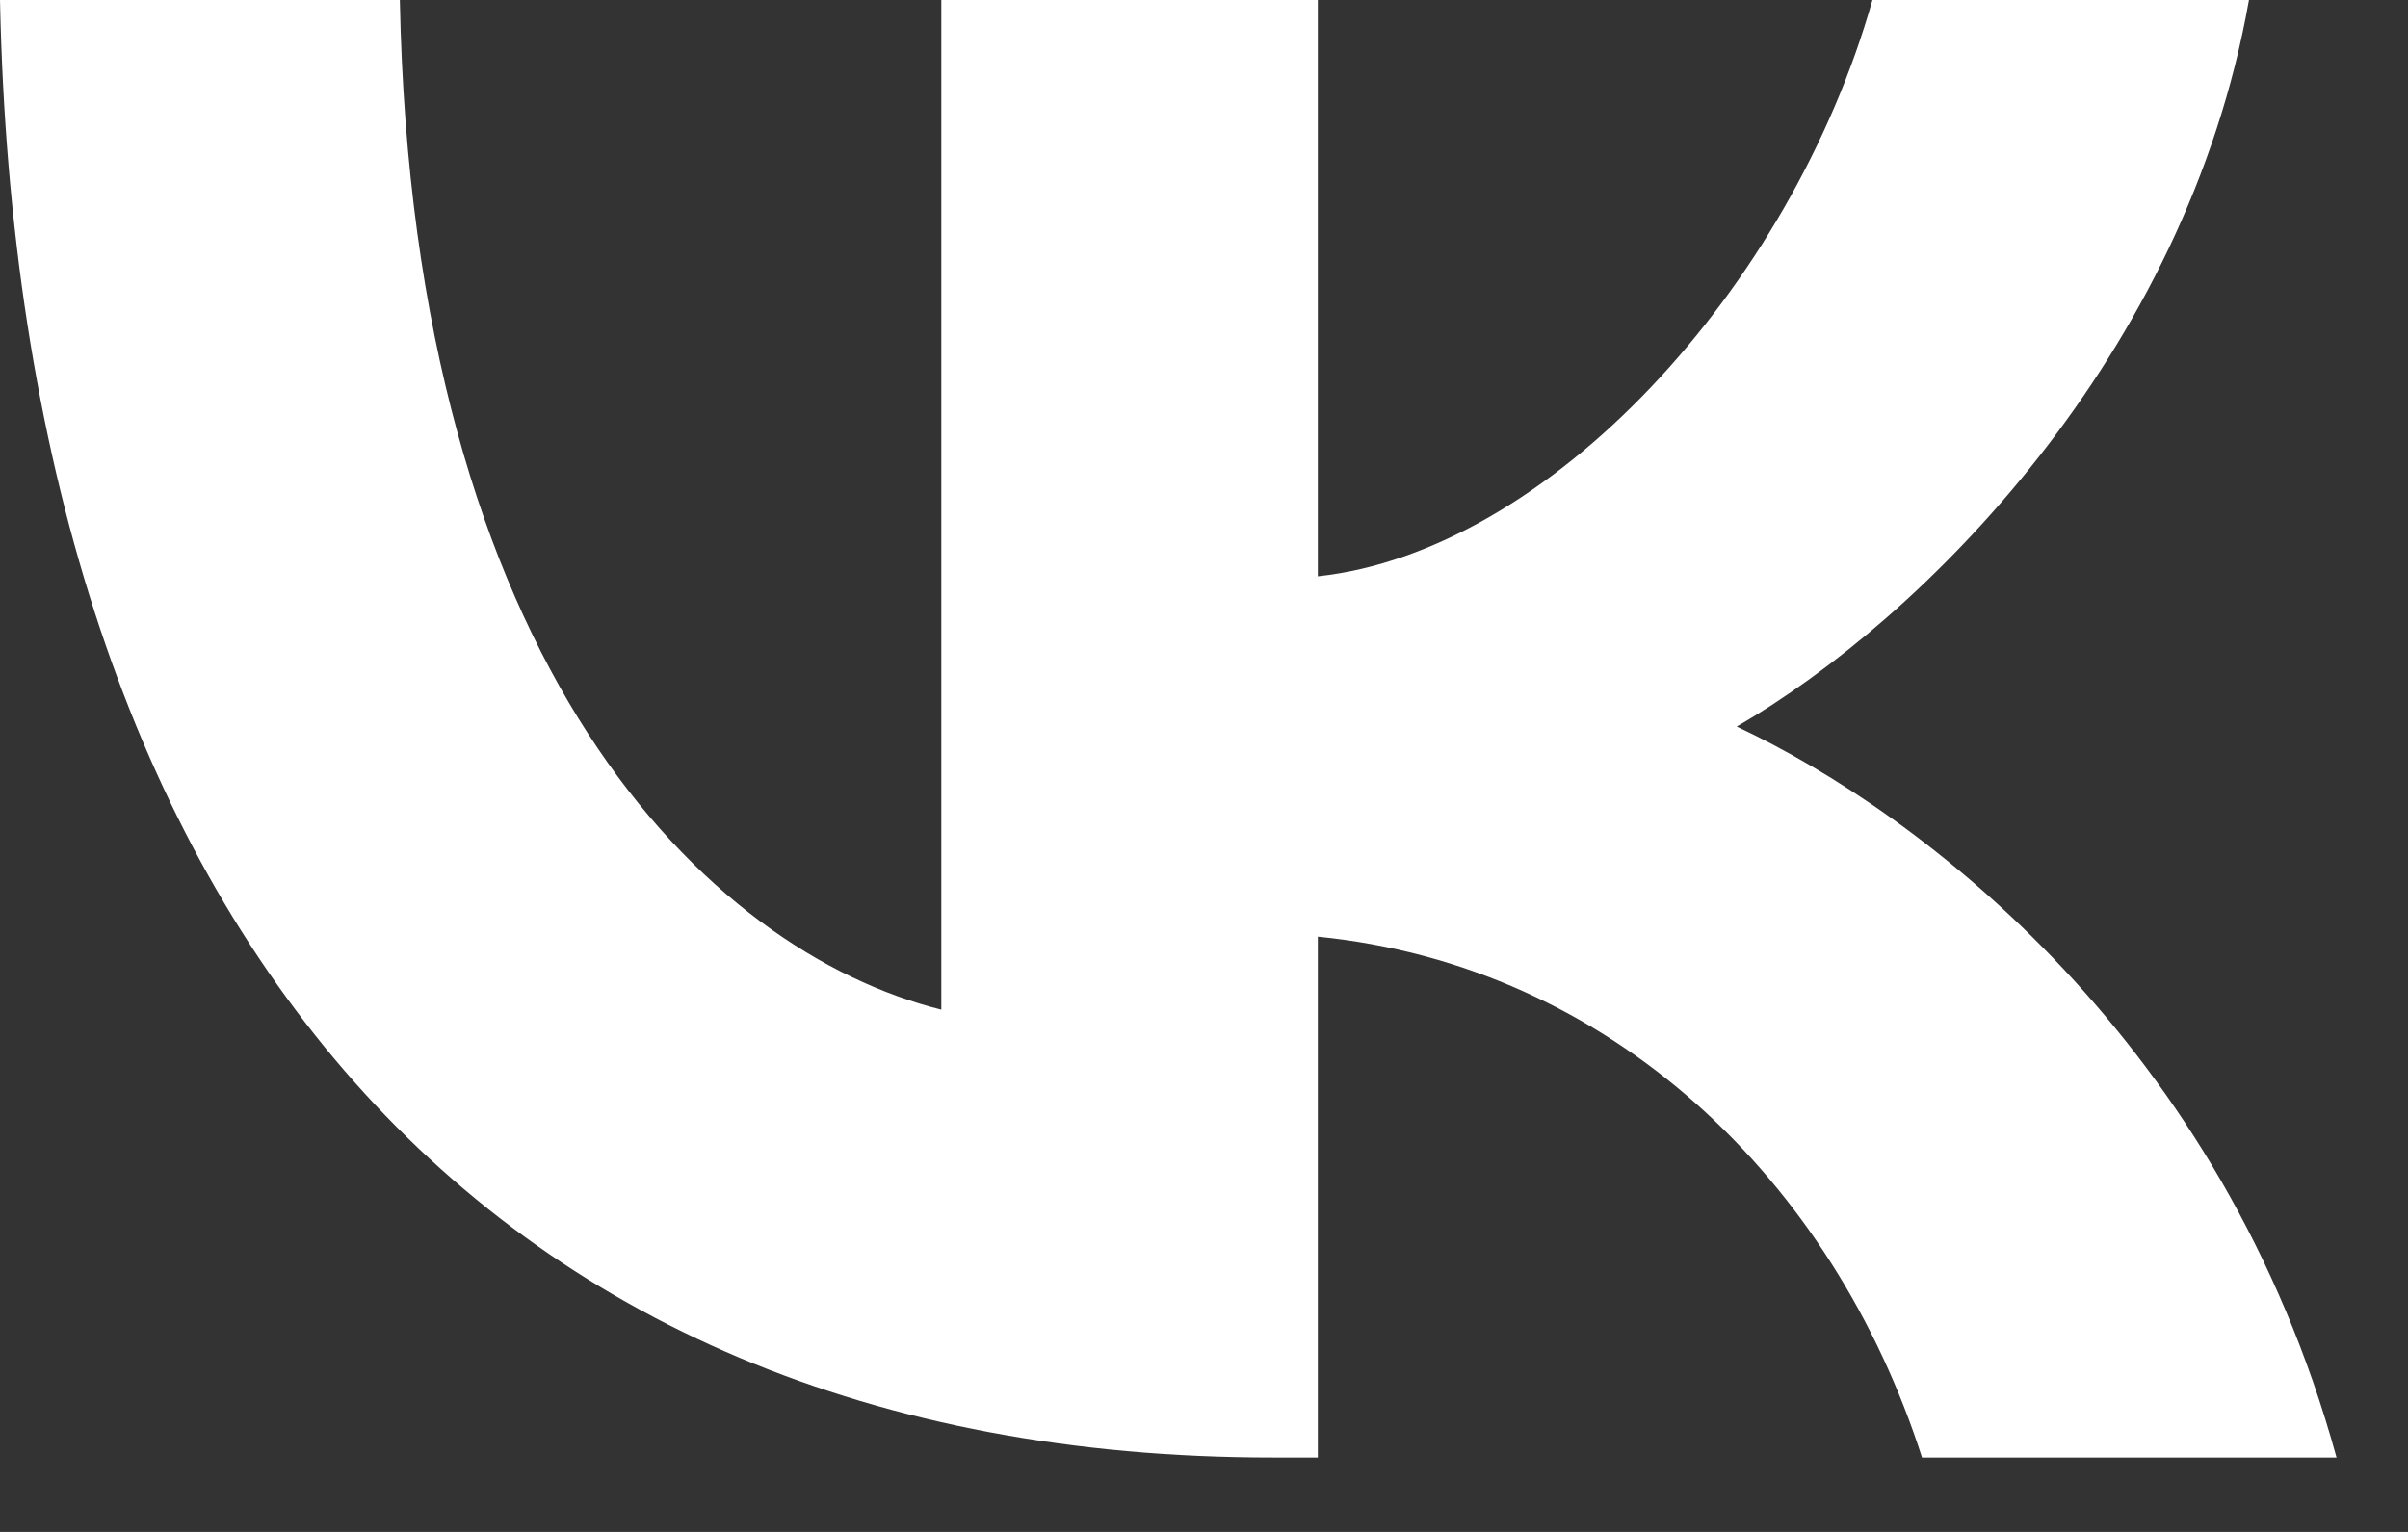
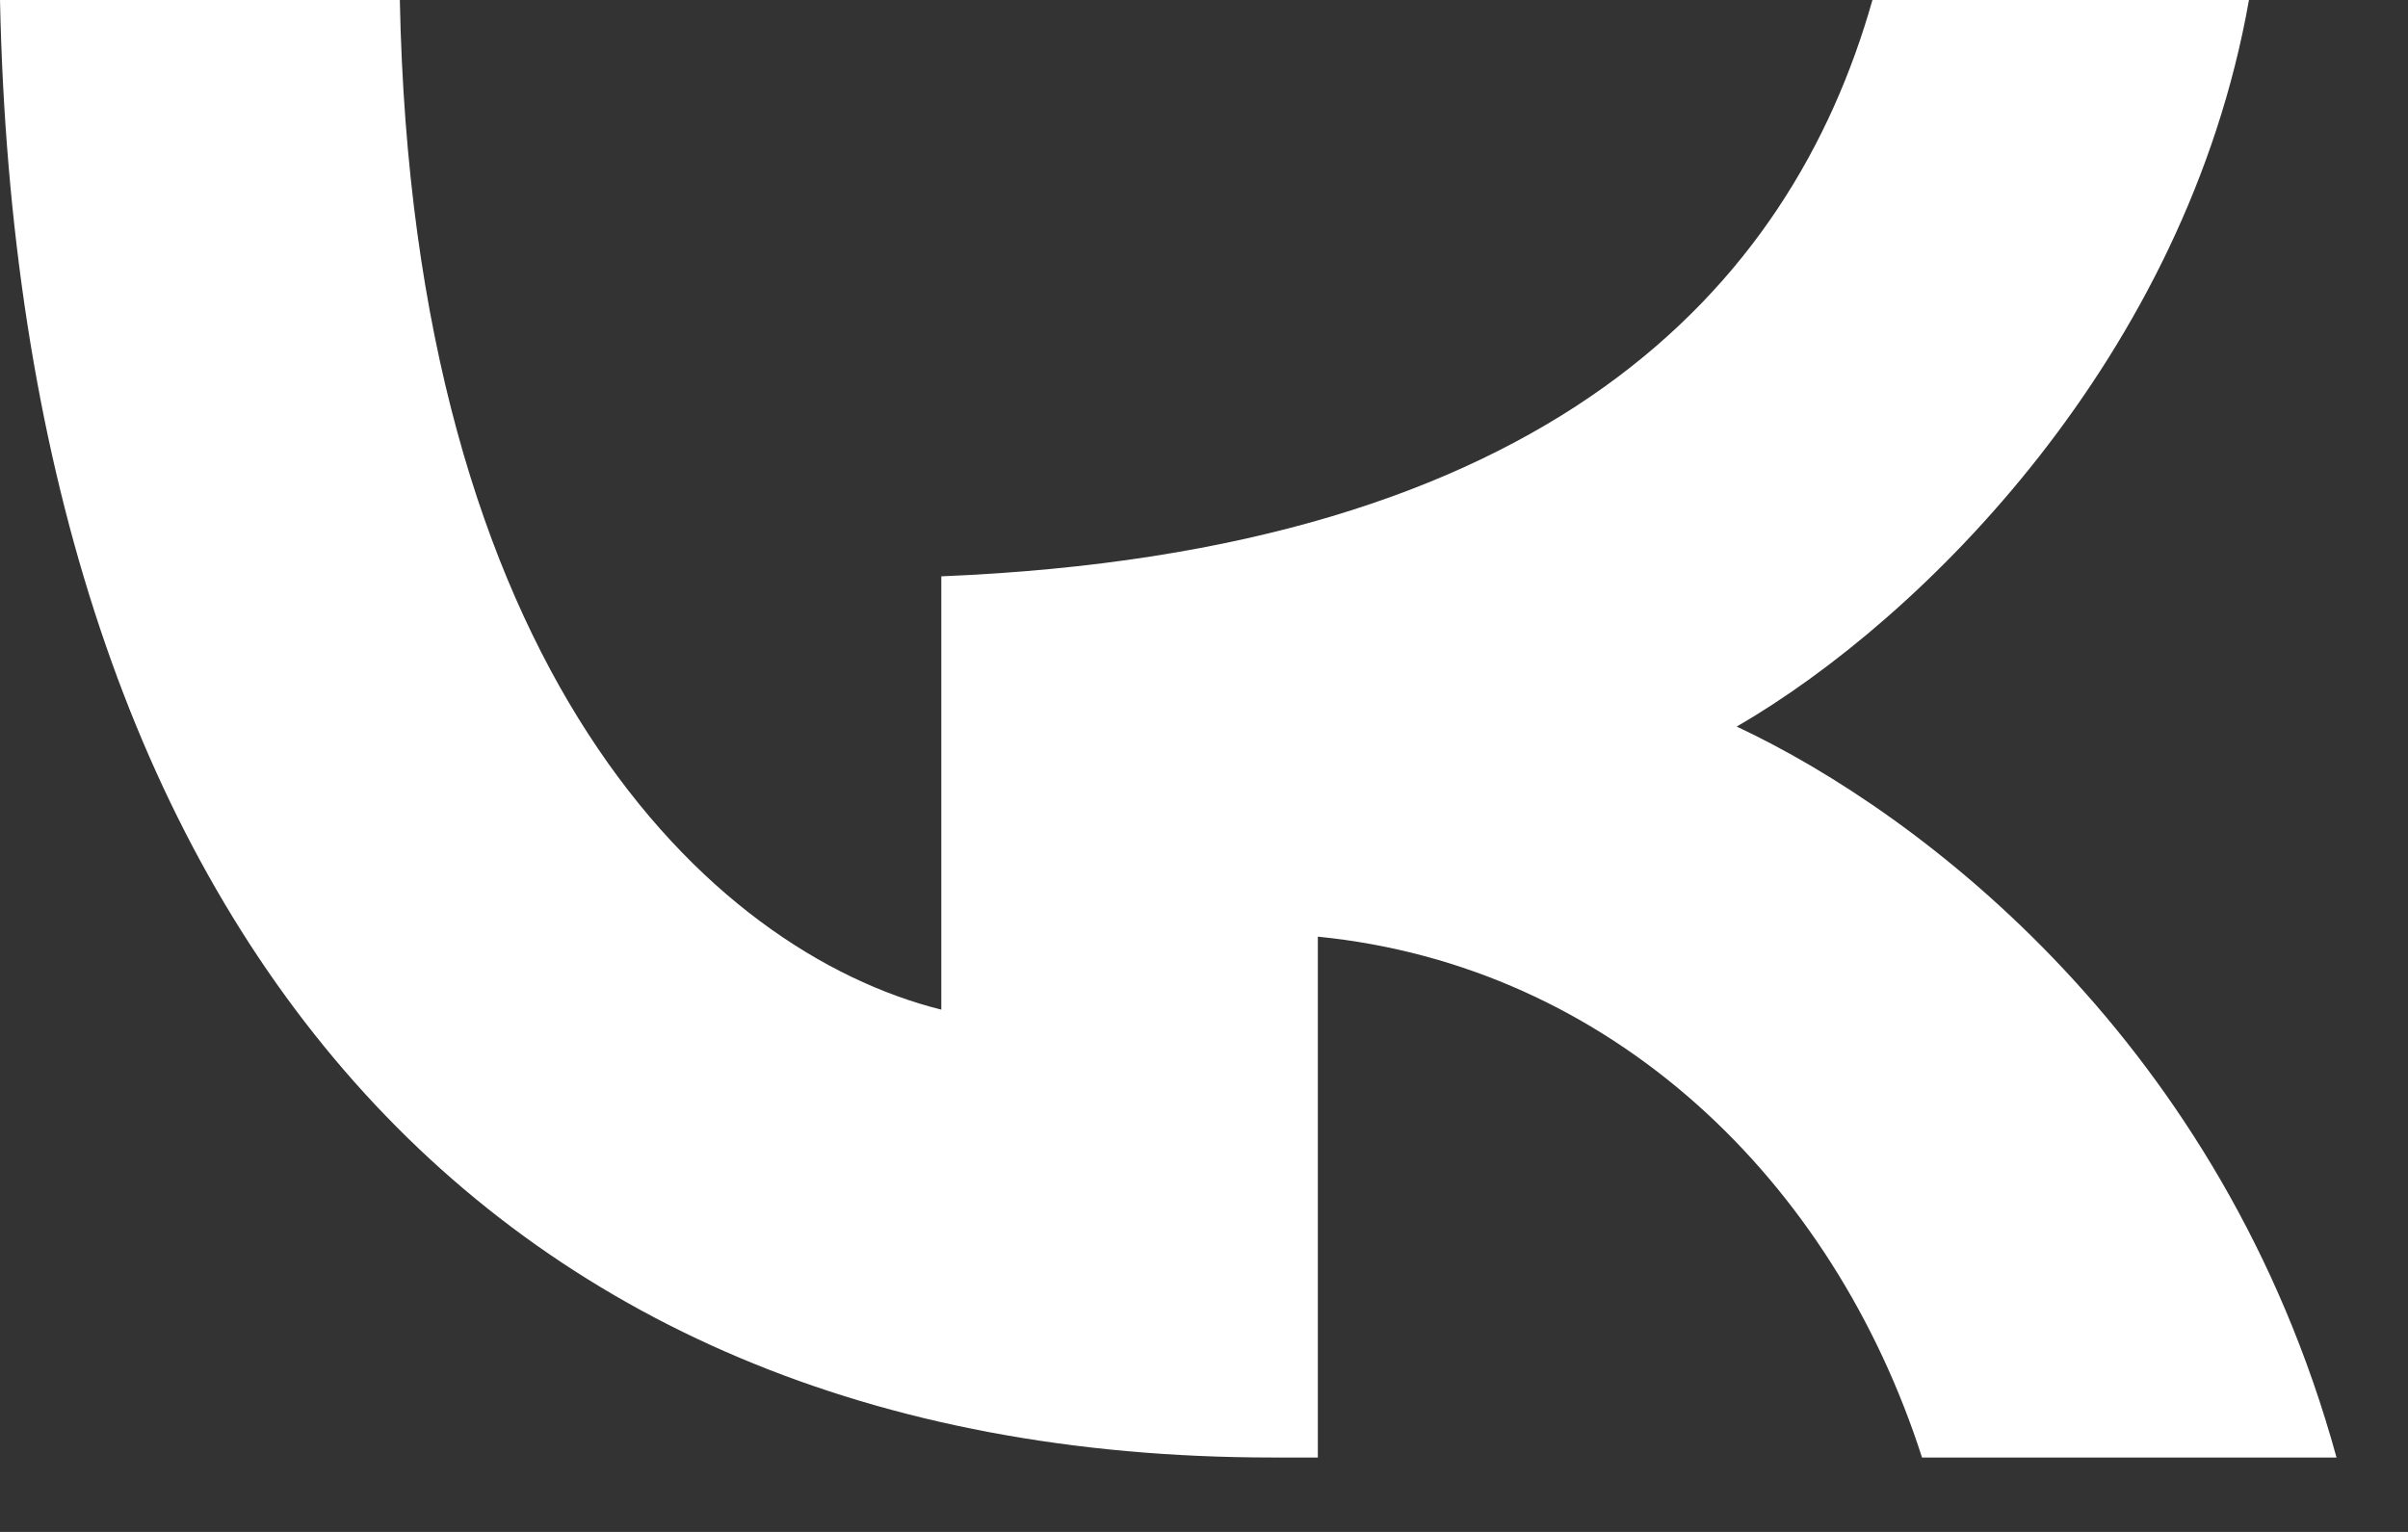
<svg xmlns="http://www.w3.org/2000/svg" width="22" height="14" viewBox="0 0 22 14" fill="none">
  <rect x="0" y="0" width="22" height="14" fill="#333333" stroke="none" />
-   <path d="M11.627 13.32C4.333 13.32 0.173 8.32 0 0H3.653C3.773 6.107 6.467 8.693 8.6 9.227V0H12.04V5.267C14.147 5.04 16.36 2.64 17.107 0H20.547C19.973 3.253 17.573 5.653 15.867 6.64C17.573 7.44 20.307 9.533 21.347 13.32H17.56C16.747 10.787 14.72 8.827 12.04 8.56V13.32H11.627Z" fill="white" />
+   <path d="M11.627 13.32C4.333 13.32 0.173 8.32 0 0H3.653C3.773 6.107 6.467 8.693 8.6 9.227V0V5.267C14.147 5.04 16.36 2.64 17.107 0H20.547C19.973 3.253 17.573 5.653 15.867 6.64C17.573 7.44 20.307 9.533 21.347 13.32H17.56C16.747 10.787 14.72 8.827 12.04 8.56V13.32H11.627Z" fill="white" />
</svg>